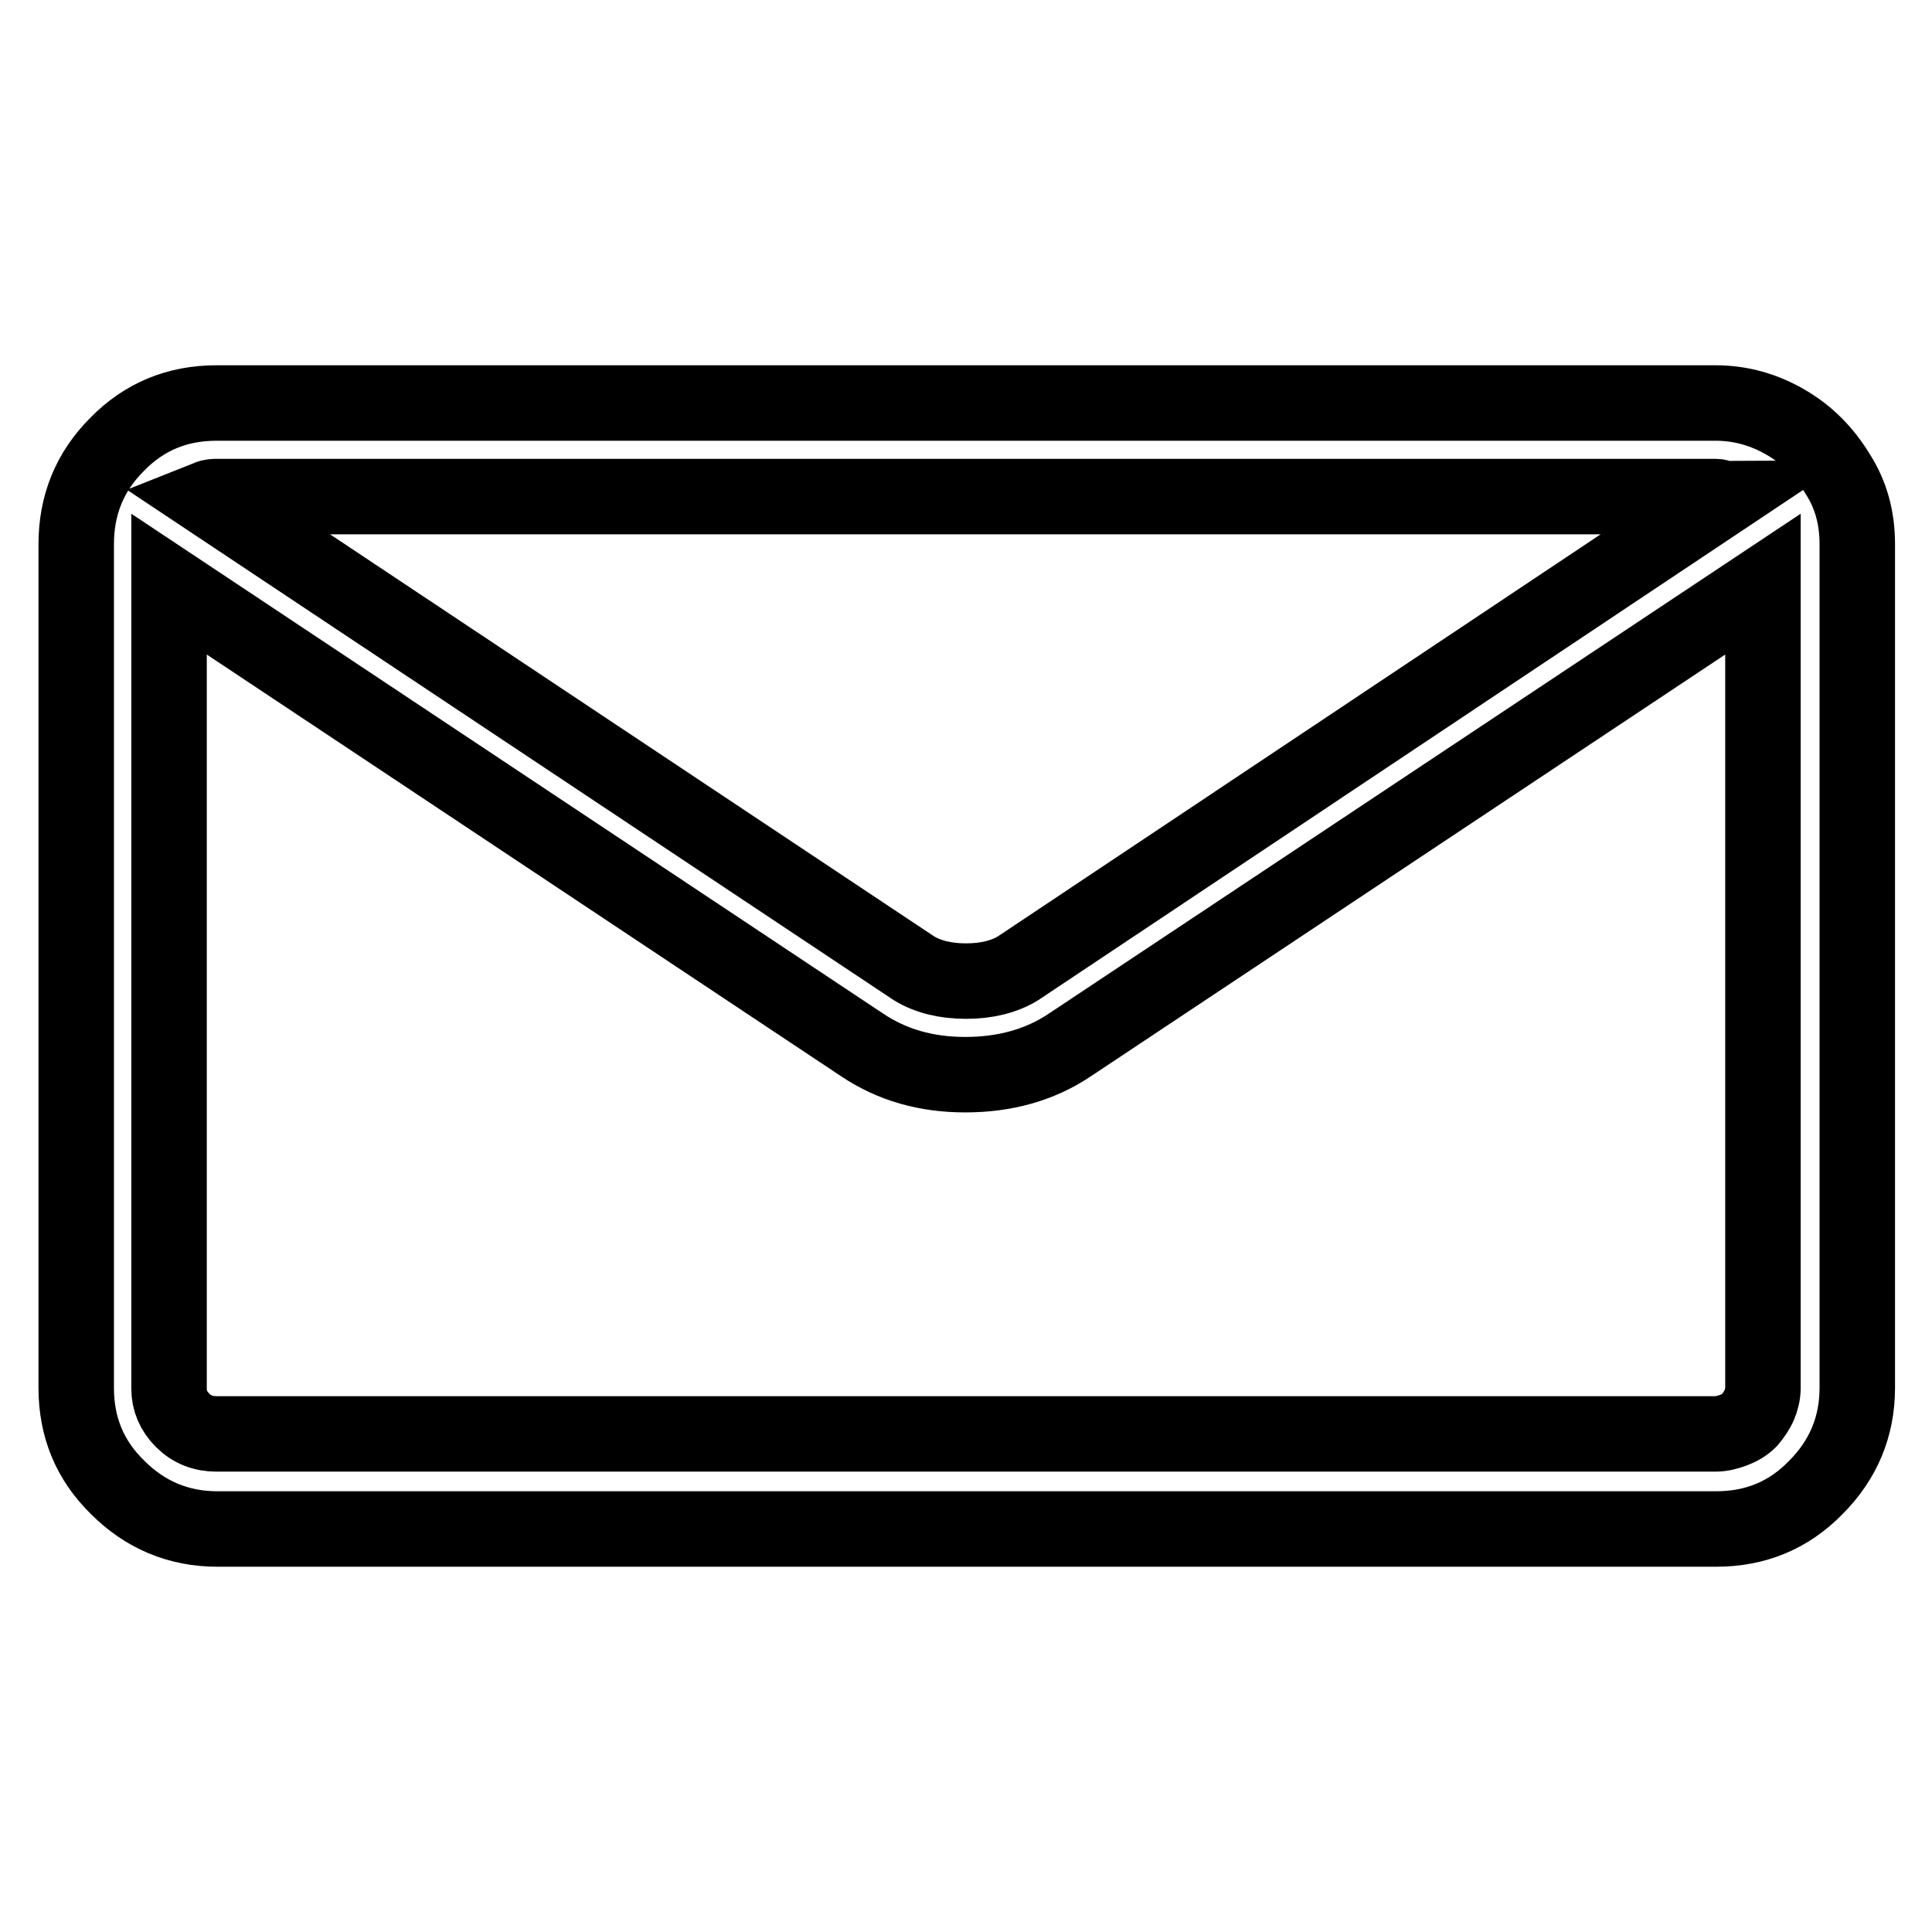
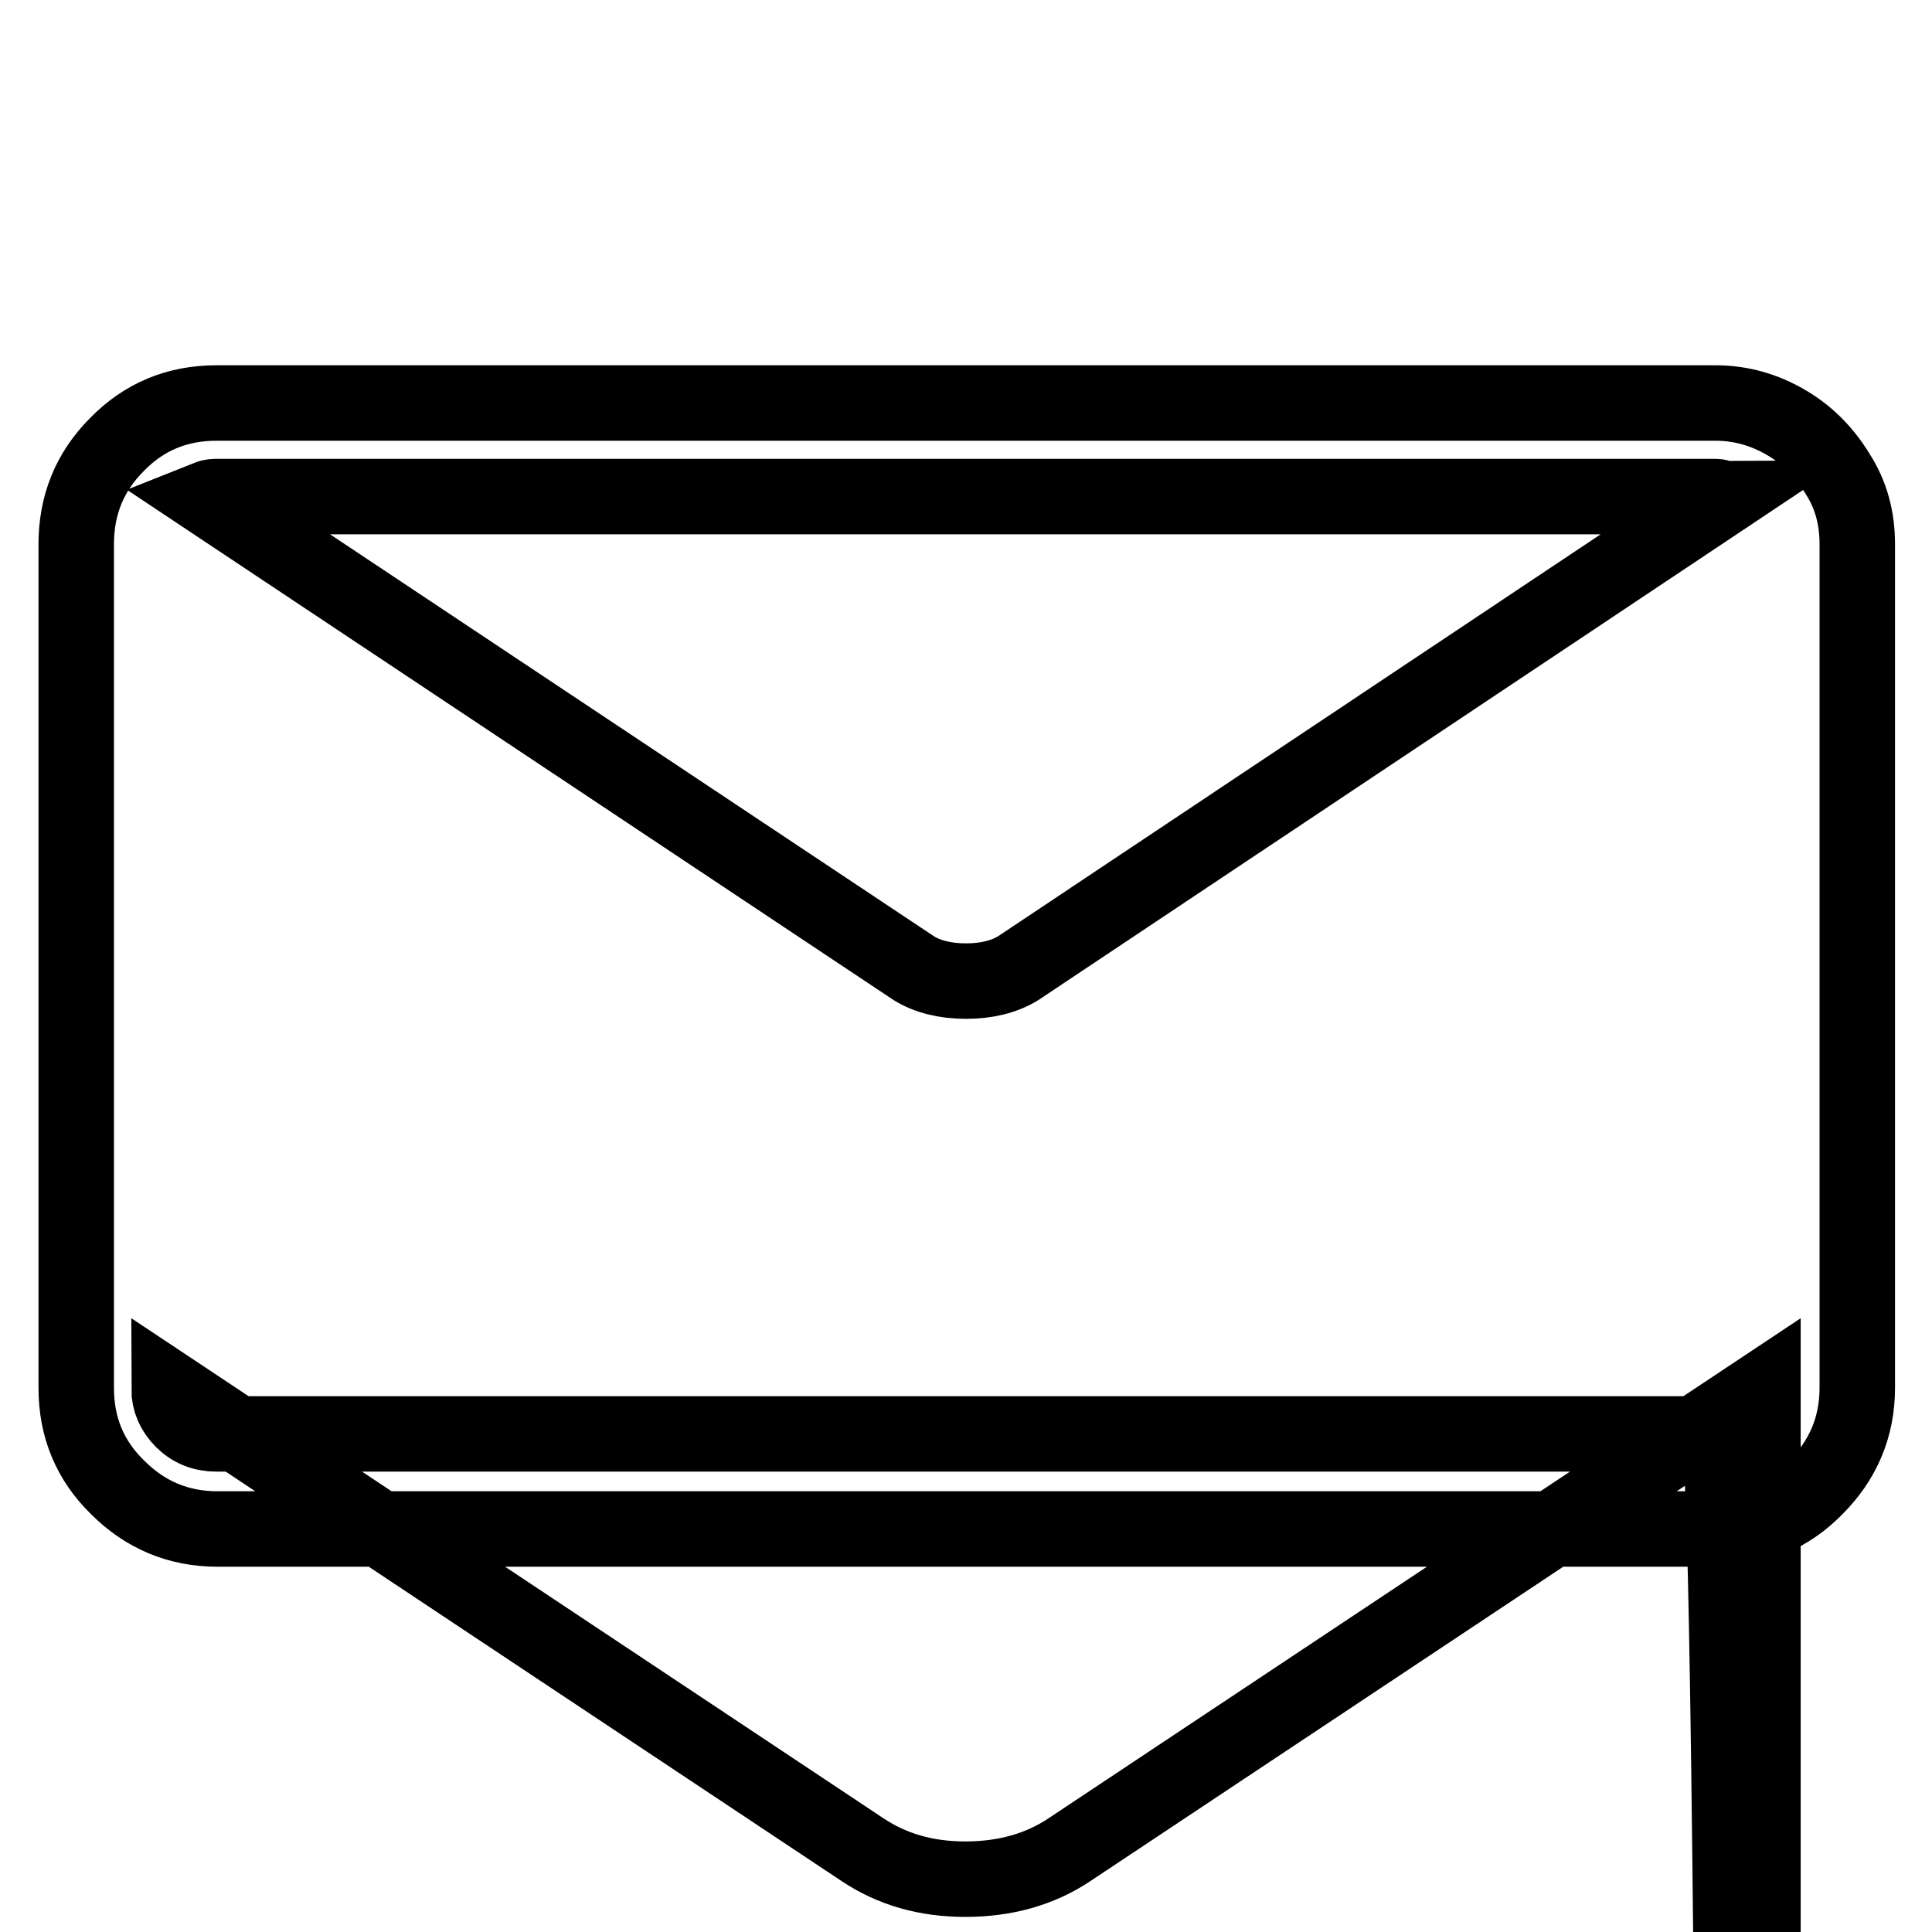
<svg xmlns="http://www.w3.org/2000/svg" version="1.1" x="0px" y="0px" viewBox="0 0 256 256" enable-background="new 0 0 256 256" xml:space="preserve">
  <g>
    <g>
-       <path stroke-width="10" fill-opacity="0" stroke="#000000" d="M227.3,53.4H28.7c-5.2,0-9.6,1.8-13.2,5.5c-3.6,3.6-5.4,8-5.4,13.2v111.8c0,5.2,1.8,9.6,5.5,13.2c3.6,3.6,8,5.5,13.2,5.5h198.6c5.2,0,9.6-1.8,13.2-5.5c3.6-3.6,5.5-8,5.5-13.2V72.1c0-3.4-0.8-6.5-2.6-9.3c-1.7-2.8-3.9-5.1-6.8-6.8C233.8,54.3,230.7,53.4,227.3,53.4z M227.3,65.8c0.2,0,0.3,0,0.5,0.1c0.2,0.1,0.3,0.1,0.5,0.1l-93.4,62.3c-1.8,1.1-4.1,1.7-6.9,1.7c-2.8,0-5.1-0.6-6.9-1.7L27.5,66c0.5-0.2,0.9-0.2,1.2-0.2H227.3L227.3,65.8z M227.3,190H28.7c-1.8,0-3.3-0.6-4.5-1.8c-1.2-1.2-1.8-2.6-1.8-4.2V77.4l91.9,61.1c3.9,2.6,8.4,3.9,13.6,3.9c5.3,0,9.9-1.3,13.8-3.9l91.9-61.1v106.5c0,0.8-0.2,1.6-0.5,2.3c-0.3,0.7-0.8,1.4-1.3,2c-0.6,0.6-1.3,1-2.1,1.3C228.9,189.8,228.1,190,227.3,190L227.3,190z" />
+       <path stroke-width="10" fill-opacity="0" stroke="#000000" d="M227.3,53.4H28.7c-5.2,0-9.6,1.8-13.2,5.5c-3.6,3.6-5.4,8-5.4,13.2v111.8c0,5.2,1.8,9.6,5.5,13.2c3.6,3.6,8,5.5,13.2,5.5h198.6c5.2,0,9.6-1.8,13.2-5.5c3.6-3.6,5.5-8,5.5-13.2V72.1c0-3.4-0.8-6.5-2.6-9.3c-1.7-2.8-3.9-5.1-6.8-6.8C233.8,54.3,230.7,53.4,227.3,53.4z M227.3,65.8c0.2,0,0.3,0,0.5,0.1c0.2,0.1,0.3,0.1,0.5,0.1l-93.4,62.3c-1.8,1.1-4.1,1.7-6.9,1.7c-2.8,0-5.1-0.6-6.9-1.7L27.5,66c0.5-0.2,0.9-0.2,1.2-0.2H227.3L227.3,65.8z M227.3,190H28.7c-1.8,0-3.3-0.6-4.5-1.8c-1.2-1.2-1.8-2.6-1.8-4.2l91.9,61.1c3.9,2.6,8.4,3.9,13.6,3.9c5.3,0,9.9-1.3,13.8-3.9l91.9-61.1v106.5c0,0.8-0.2,1.6-0.5,2.3c-0.3,0.7-0.8,1.4-1.3,2c-0.6,0.6-1.3,1-2.1,1.3C228.9,189.8,228.1,190,227.3,190L227.3,190z" />
    </g>
  </g>
</svg>